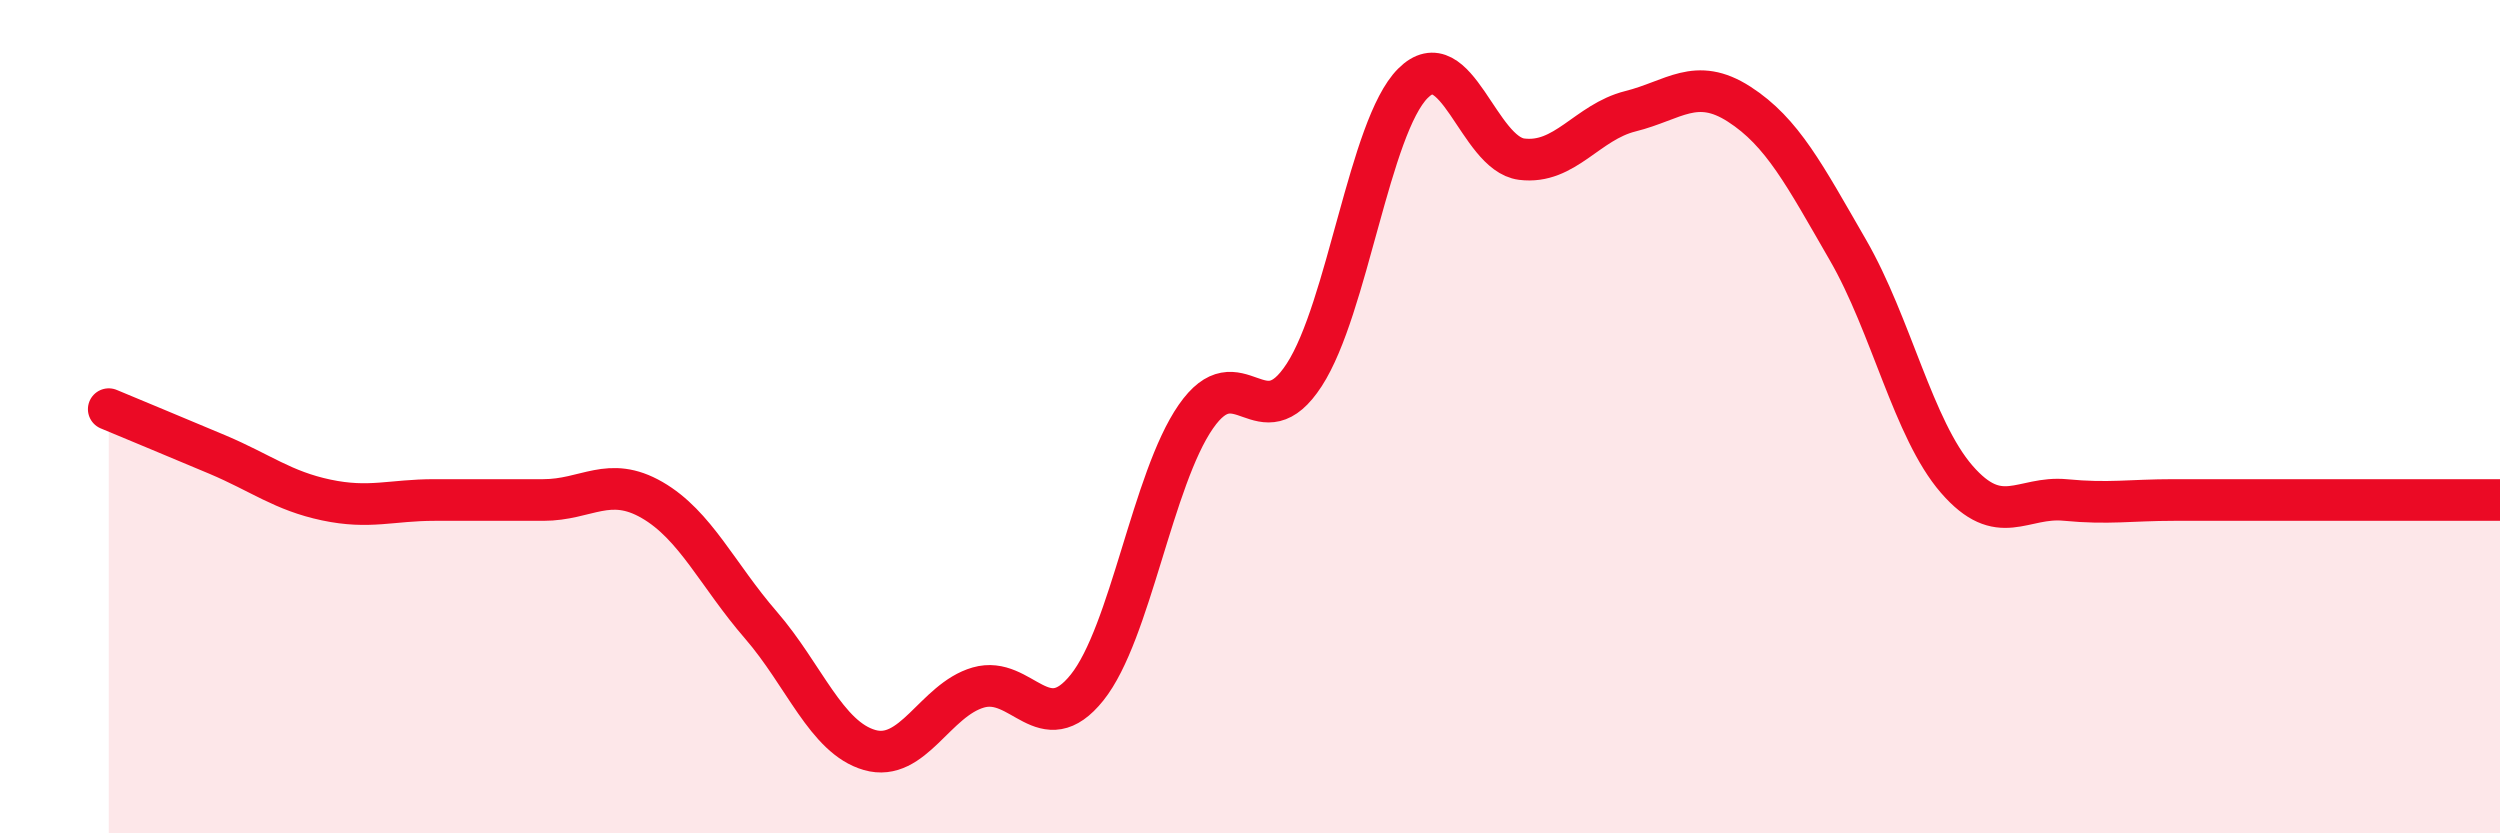
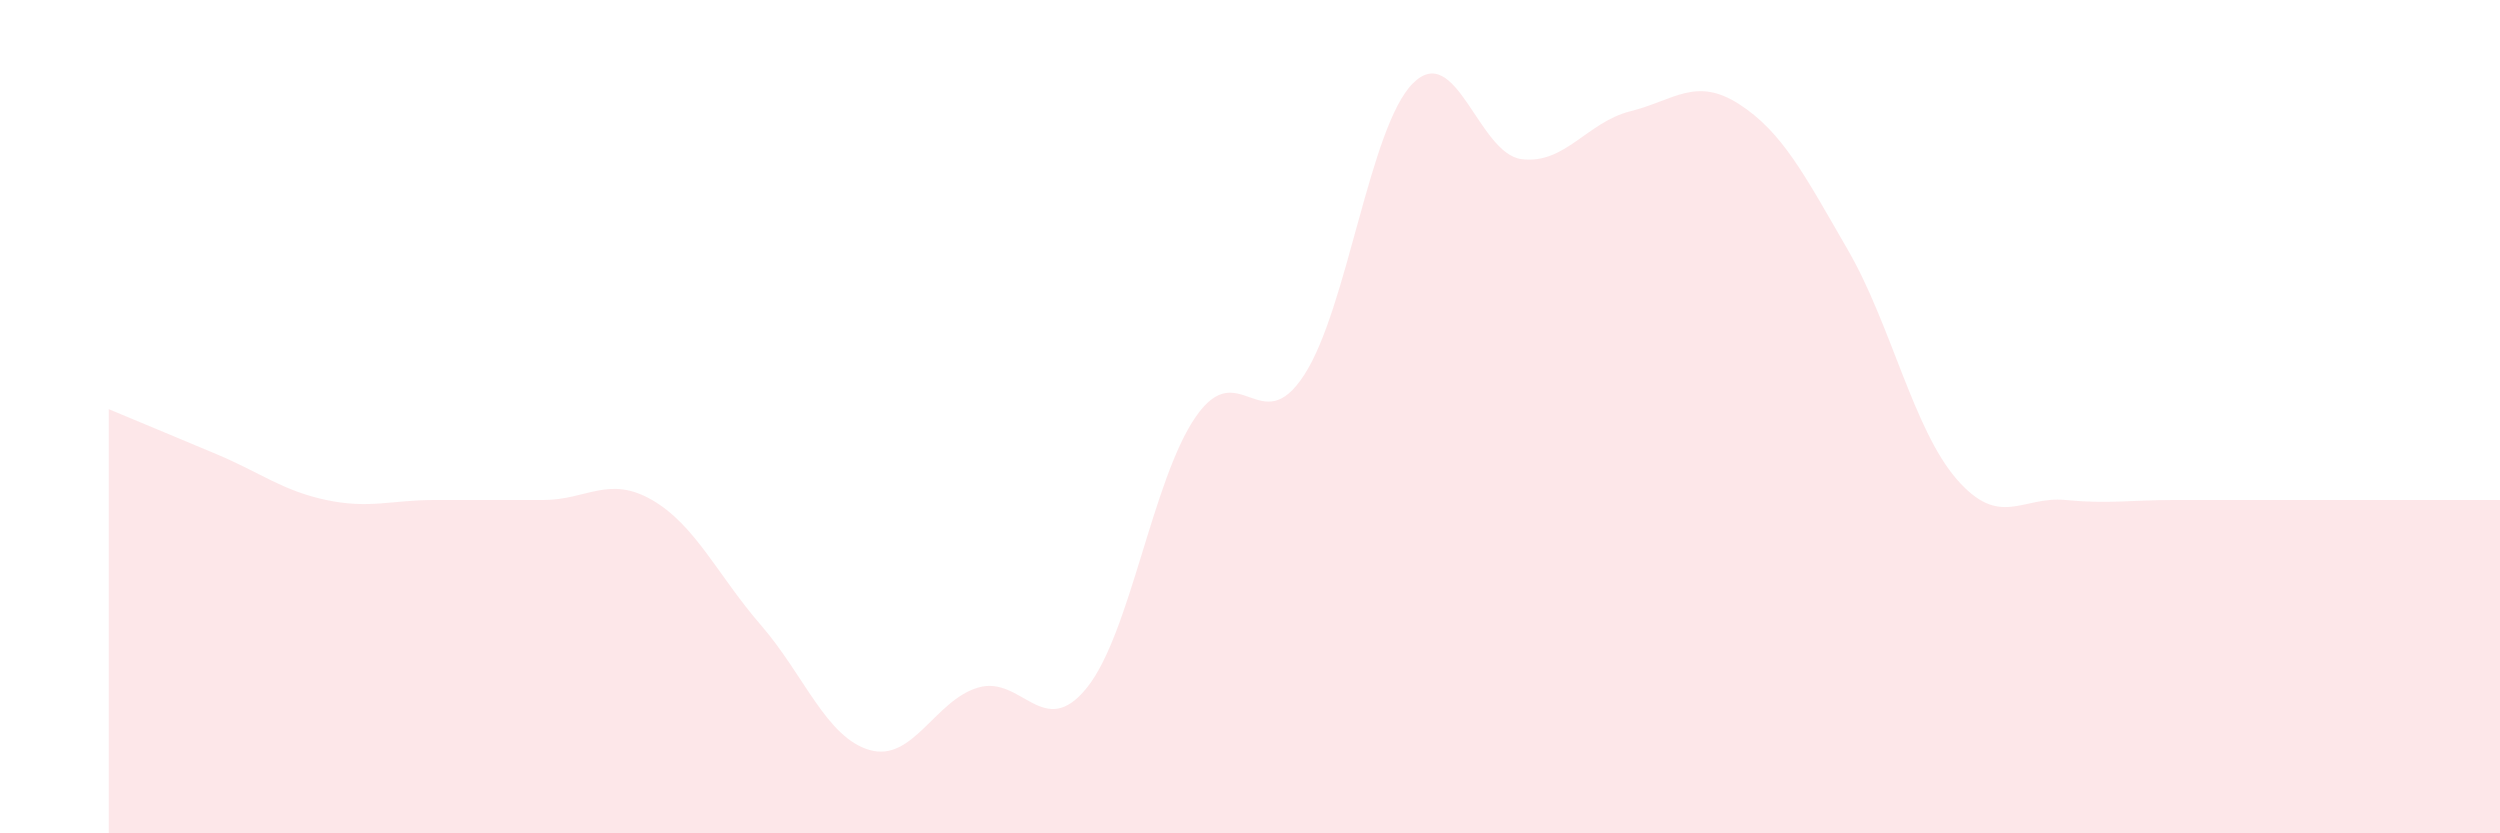
<svg xmlns="http://www.w3.org/2000/svg" width="60" height="20" viewBox="0 0 60 20">
  <path d="M 2.61,9.82 C 3.13,10.04 4.18,10.47 5.22,10.91 C 6.26,11.35 6.79,11.78 7.83,12 C 8.87,12.22 9.39,12 10.43,12 C 11.47,12 12,12 13.04,12 C 14.08,12 14.61,11.4 15.65,12 C 16.69,12.6 17.22,13.8 18.26,15 C 19.3,16.2 19.83,17.7 20.87,18 C 21.91,18.3 22.44,16.8 23.48,16.5 C 24.52,16.2 25.05,17.8 26.09,16.5 C 27.13,15.2 27.66,11.5 28.7,10 C 29.74,8.5 30.26,10.6 31.3,9 C 32.34,7.4 32.87,3.04 33.91,2 C 34.95,0.96 35.48,3.69 36.52,3.82 C 37.56,3.95 38.09,2.93 39.13,2.67 C 40.17,2.41 40.7,1.83 41.74,2.5 C 42.78,3.17 43.31,4.2 44.35,6 C 45.39,7.8 45.92,10.3 46.96,11.5 C 48,12.7 48.53,11.9 49.57,12 C 50.61,12.1 51.13,12 52.17,12 C 53.21,12 53.74,12 54.78,12 C 55.82,12 56.35,12 57.39,12 C 58.43,12 59.48,12 60,12L60 20L2.61 20Z" fill="#EB0A25" opacity="0.1" stroke-linecap="round" stroke-linejoin="round" />
-   <path d="M 2.61,9.82 C 3.13,10.04 4.18,10.47 5.22,10.91 C 6.26,11.35 6.79,11.78 7.83,12 C 8.87,12.22 9.39,12 10.43,12 C 11.47,12 12,12 13.04,12 C 14.08,12 14.61,11.4 15.65,12 C 16.69,12.6 17.22,13.8 18.26,15 C 19.3,16.2 19.83,17.7 20.87,18 C 21.91,18.3 22.44,16.8 23.48,16.5 C 24.52,16.2 25.05,17.8 26.09,16.5 C 27.13,15.2 27.66,11.5 28.7,10 C 29.74,8.5 30.26,10.6 31.3,9 C 32.34,7.4 32.87,3.04 33.91,2 C 34.95,0.96 35.48,3.69 36.52,3.82 C 37.56,3.95 38.09,2.93 39.13,2.67 C 40.17,2.41 40.7,1.83 41.74,2.5 C 42.78,3.17 43.31,4.2 44.35,6 C 45.39,7.8 45.92,10.3 46.96,11.5 C 48,12.7 48.53,11.9 49.57,12 C 50.61,12.1 51.13,12 52.17,12 C 53.21,12 53.74,12 54.78,12 C 55.82,12 56.35,12 57.39,12 C 58.43,12 59.48,12 60,12" stroke="#EB0A25" stroke-width="1" fill="none" stroke-linecap="round" stroke-linejoin="round" />
</svg>